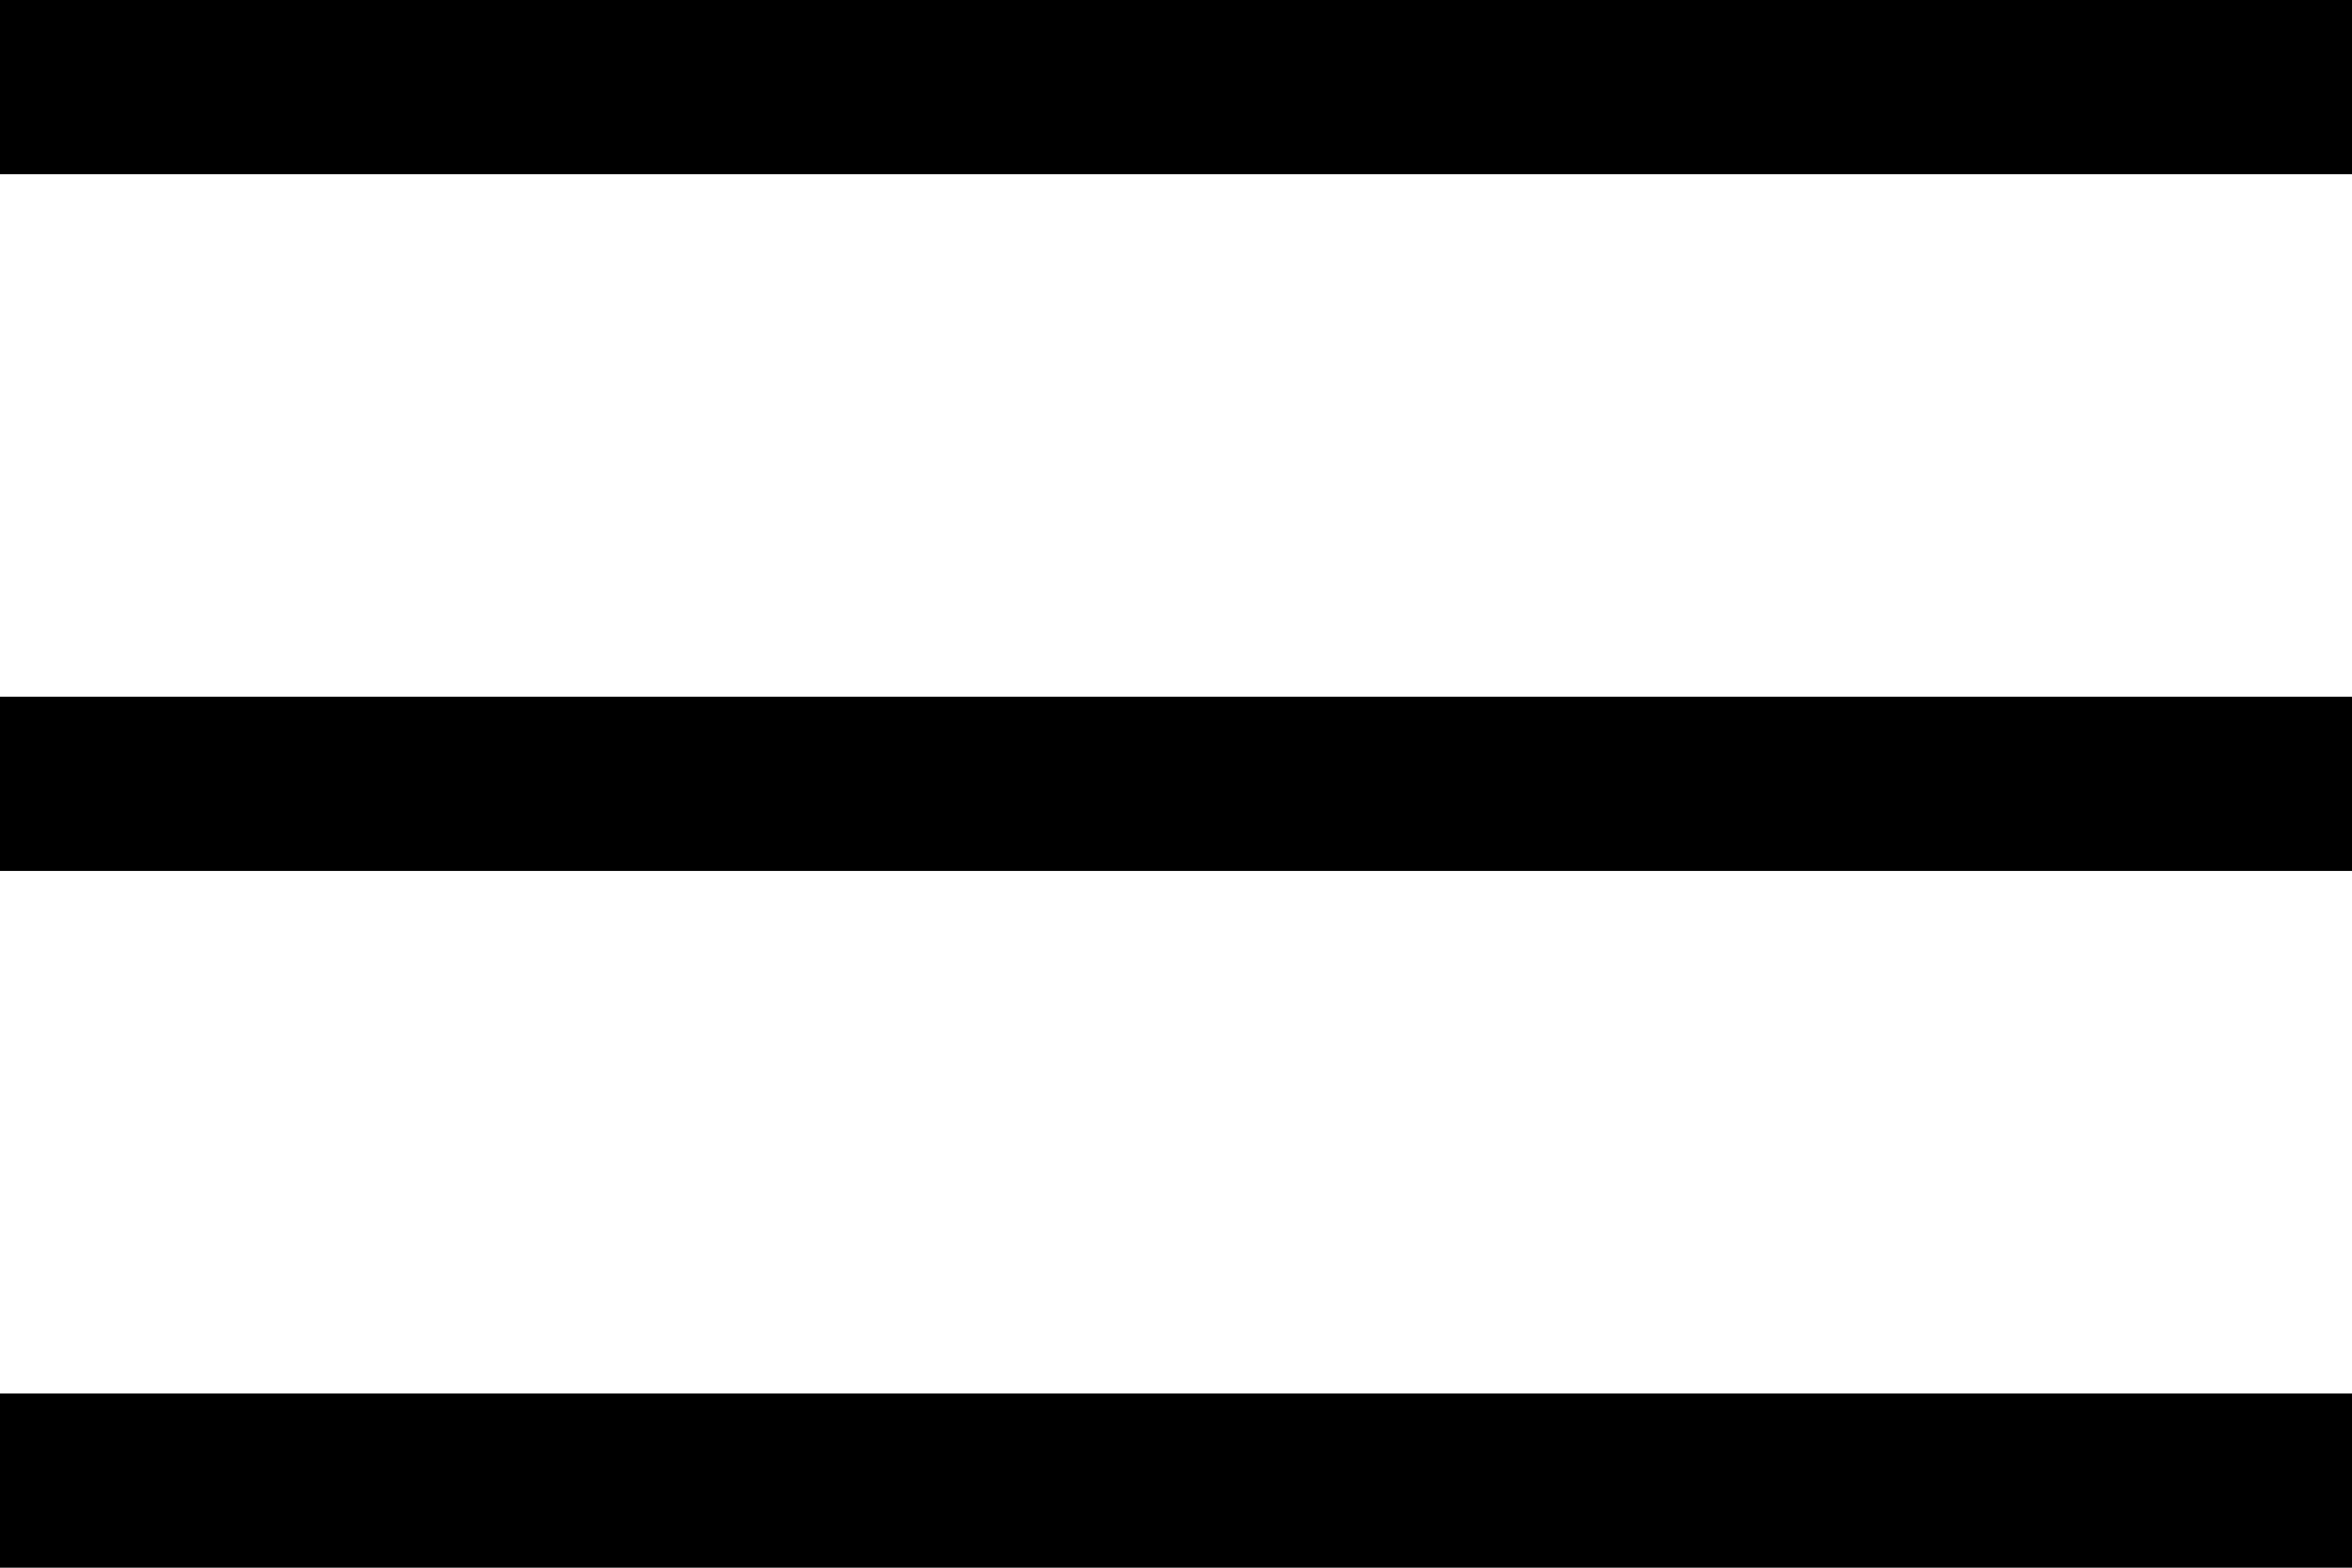
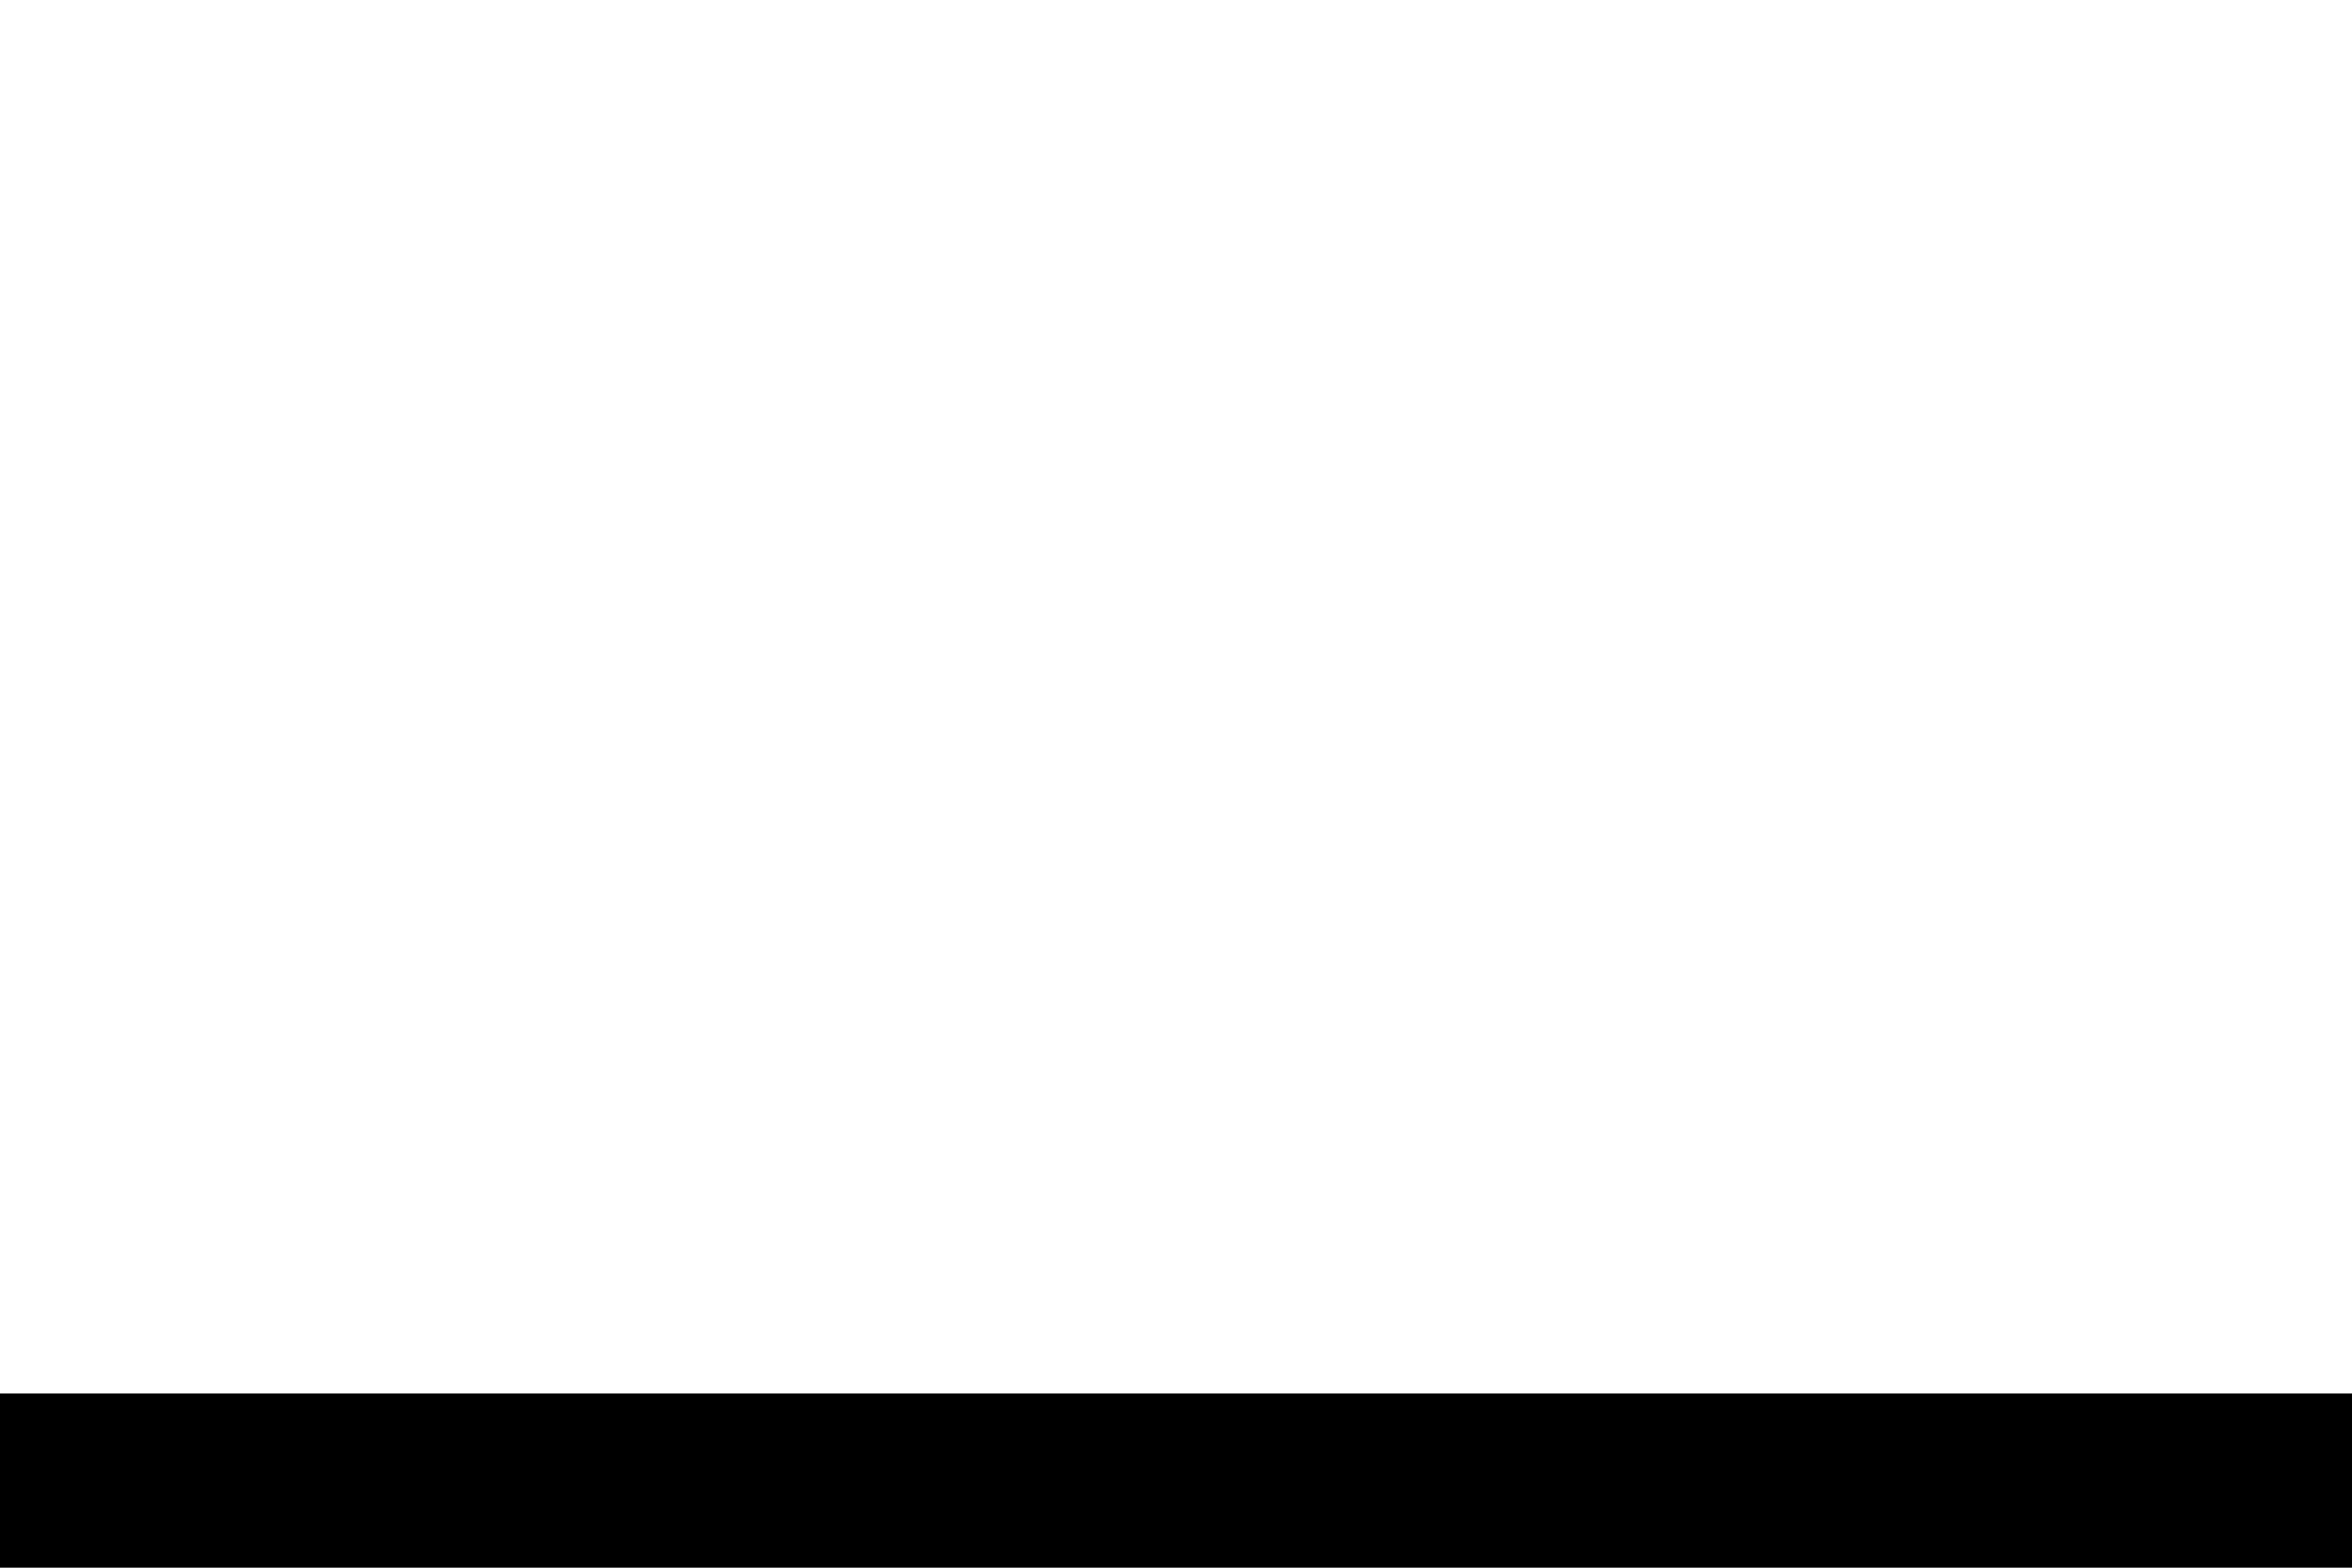
<svg xmlns="http://www.w3.org/2000/svg" width="27" height="18" viewBox="0 0 27 18">
  <g id="Hamburger" transform="translate(-36.5 -1136.5)">
-     <line id="Line_1" data-name="Line 1" x2="27" transform="translate(36.5 1137.5)" fill="none" stroke="#000" stroke-width="2" />
-     <line id="Line_2" data-name="Line 2" x2="27" transform="translate(36.5 1145.5)" fill="none" stroke="#000" stroke-width="2" />
    <line id="Line_3" data-name="Line 3" x2="27" transform="translate(36.5 1153.5)" fill="none" stroke="#000" stroke-width="2" />
  </g>
</svg>